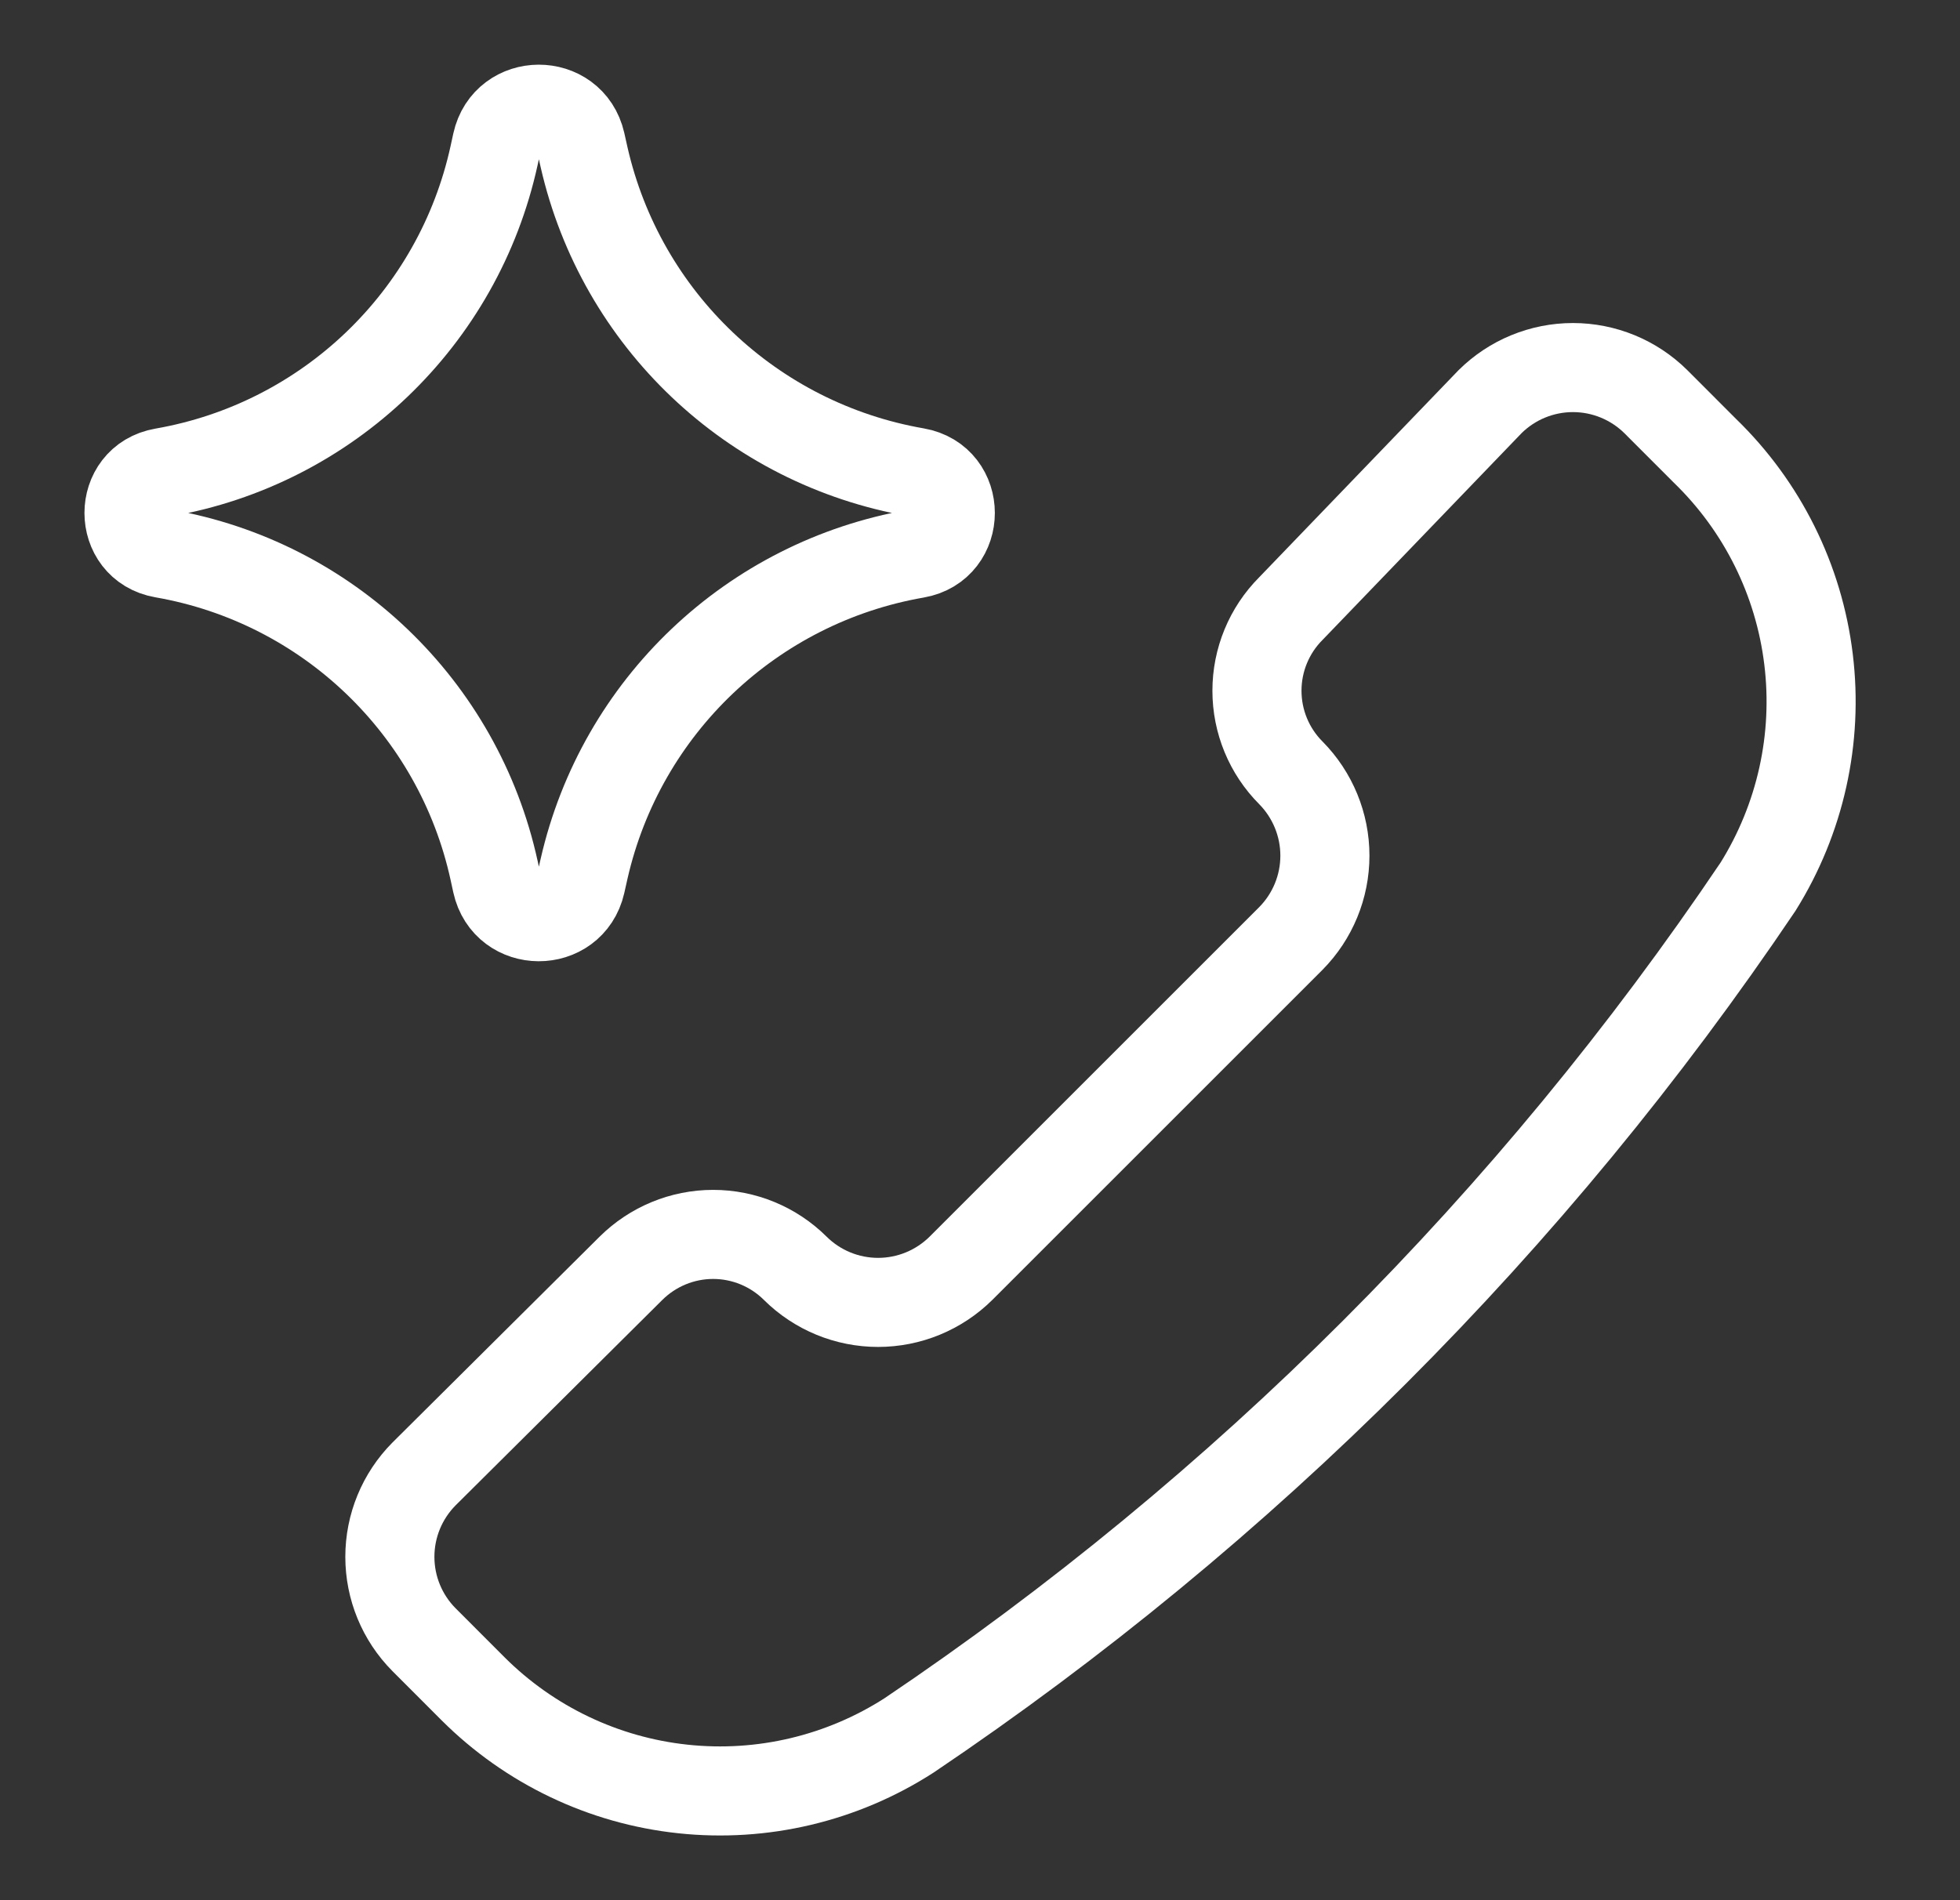
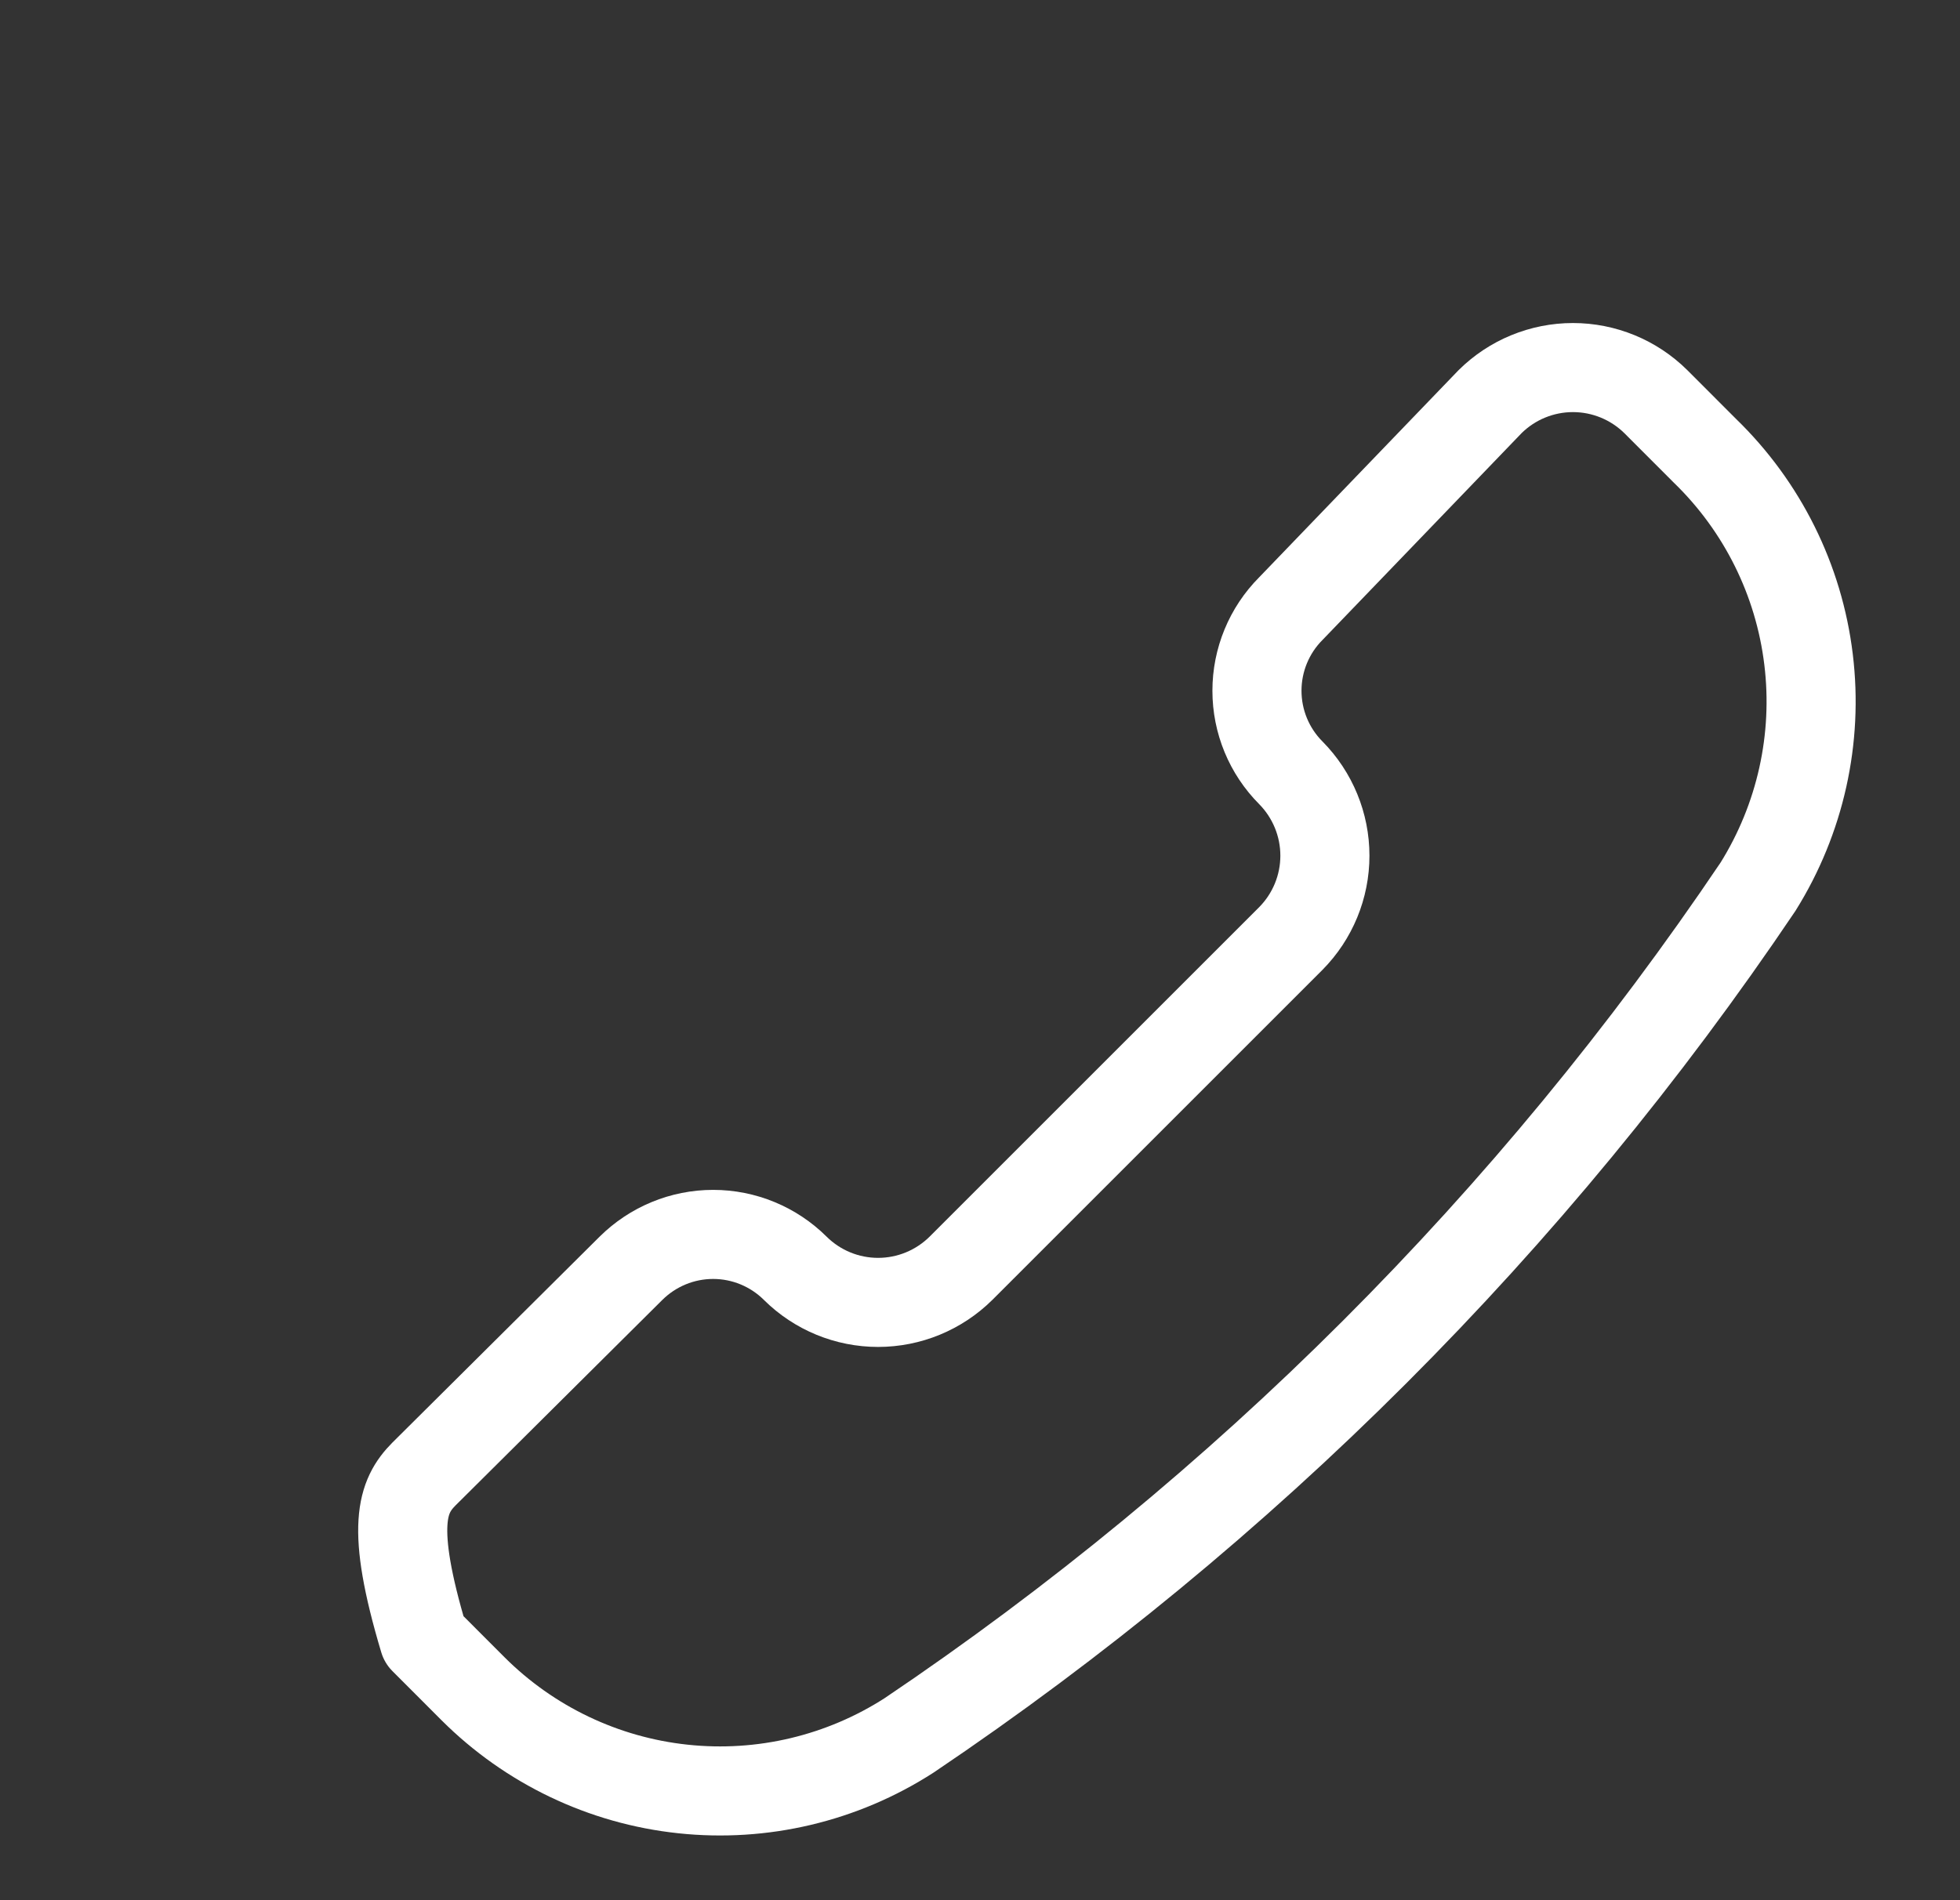
<svg xmlns="http://www.w3.org/2000/svg" width="33" height="32" viewBox="0 0 33 32" fill="none">
  <rect x="0" y="0" width="33" height="32" fill="#333333" stroke="none" />
-   <path d="M2.745 9.32C1.981 9.187 1.981 8.09 2.745 7.957C5.515 7.475 7.718 5.365 8.319 2.619L8.365 2.408C8.531 1.653 9.606 1.648 9.779 2.402L9.834 2.648C10.458 5.381 12.661 7.473 15.424 7.953C16.192 8.087 16.192 9.19 15.424 9.324C12.661 9.804 10.458 11.896 9.834 14.63L9.779 14.875C9.606 15.629 8.531 15.624 8.365 14.869L8.319 14.658C7.718 11.912 5.515 9.802 2.745 9.32Z" stroke="white" stroke-width="1.5" stroke-linecap="round" stroke-linejoin="round" />
-   <path d="M15.307 29.224C14.178 29.951 12.834 30.27 11.498 30.127C10.162 29.985 8.916 29.389 7.965 28.44L7.138 27.612C6.77 27.241 6.564 26.74 6.564 26.218C6.564 25.695 6.77 25.195 7.138 24.823L10.623 21.359C10.991 20.994 11.488 20.788 12.007 20.788C12.525 20.788 13.023 20.994 13.39 21.359C13.761 21.727 14.262 21.933 14.784 21.933C15.306 21.933 15.807 21.727 16.179 21.359L21.734 15.804C22.101 15.433 22.307 14.932 22.307 14.41C22.307 13.888 22.101 13.387 21.734 13.015C21.368 12.648 21.163 12.151 21.163 11.632C21.163 11.114 21.368 10.616 21.734 10.249L25.089 6.763C25.46 6.396 25.961 6.19 26.483 6.19C27.006 6.19 27.506 6.396 27.878 6.763L28.705 7.591C29.672 8.528 30.288 9.768 30.45 11.104C30.613 12.44 30.312 13.791 29.599 14.933C25.8 20.573 20.947 25.425 15.307 29.224Z" stroke="white" stroke-width="1.5" stroke-linecap="round" stroke-linejoin="round" />
+   <path d="M15.307 29.224C14.178 29.951 12.834 30.27 11.498 30.127C10.162 29.985 8.916 29.389 7.965 28.44L7.138 27.612C6.564 25.695 6.77 25.195 7.138 24.823L10.623 21.359C10.991 20.994 11.488 20.788 12.007 20.788C12.525 20.788 13.023 20.994 13.39 21.359C13.761 21.727 14.262 21.933 14.784 21.933C15.306 21.933 15.807 21.727 16.179 21.359L21.734 15.804C22.101 15.433 22.307 14.932 22.307 14.41C22.307 13.888 22.101 13.387 21.734 13.015C21.368 12.648 21.163 12.151 21.163 11.632C21.163 11.114 21.368 10.616 21.734 10.249L25.089 6.763C25.46 6.396 25.961 6.19 26.483 6.19C27.006 6.19 27.506 6.396 27.878 6.763L28.705 7.591C29.672 8.528 30.288 9.768 30.45 11.104C30.613 12.44 30.312 13.791 29.599 14.933C25.8 20.573 20.947 25.425 15.307 29.224Z" stroke="white" stroke-width="1.5" stroke-linecap="round" stroke-linejoin="round" />
</svg>